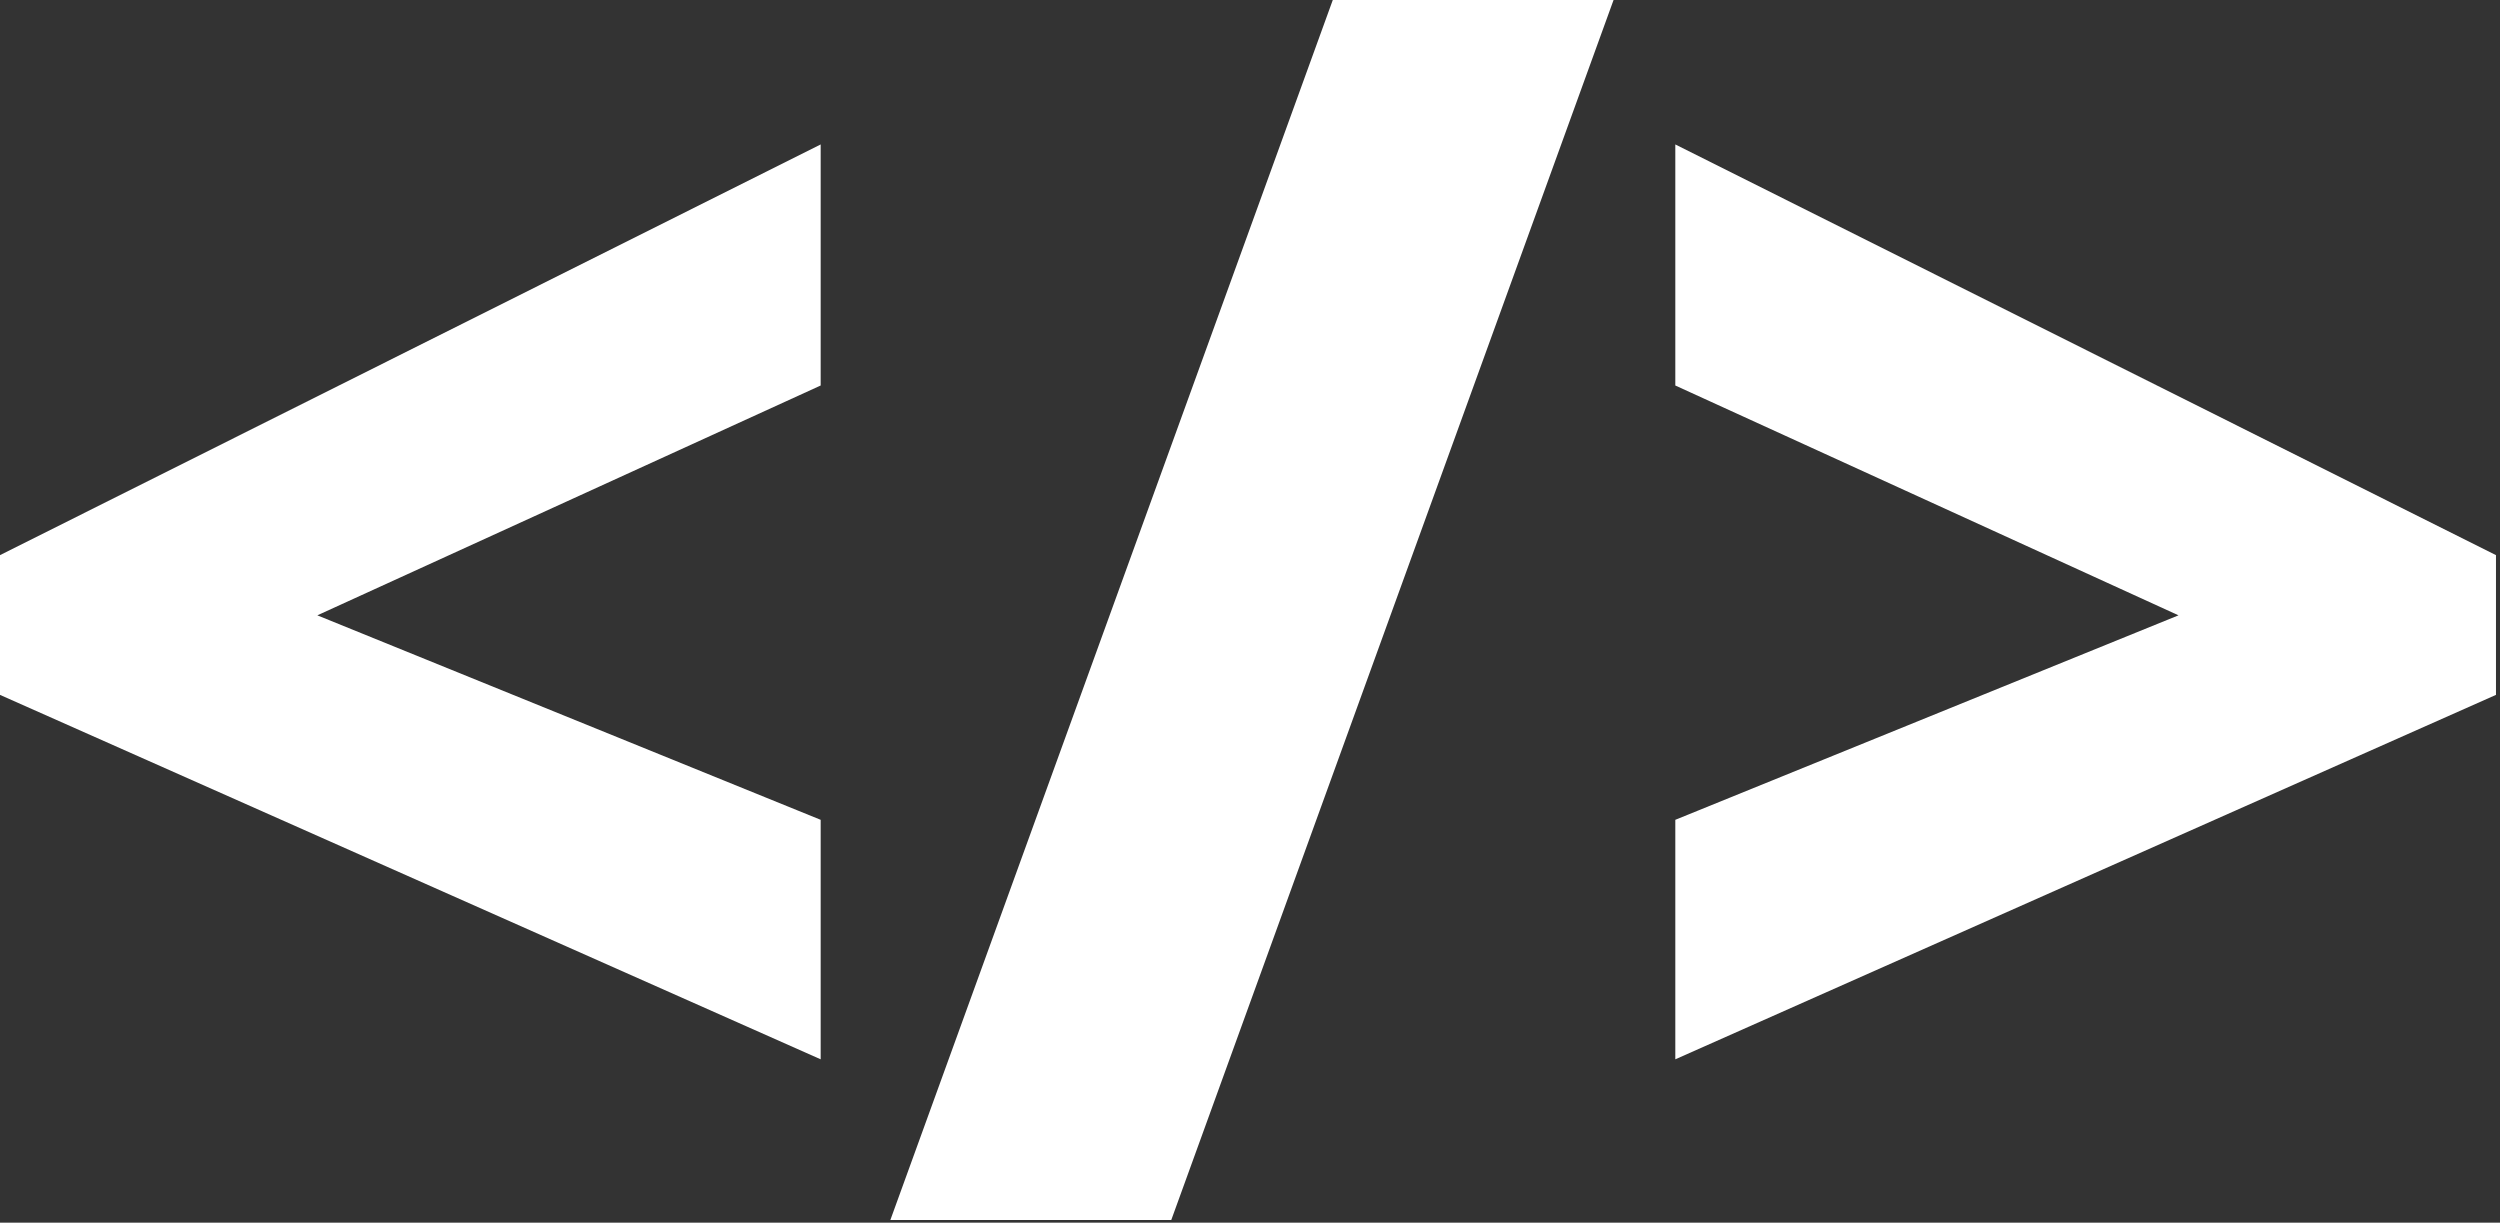
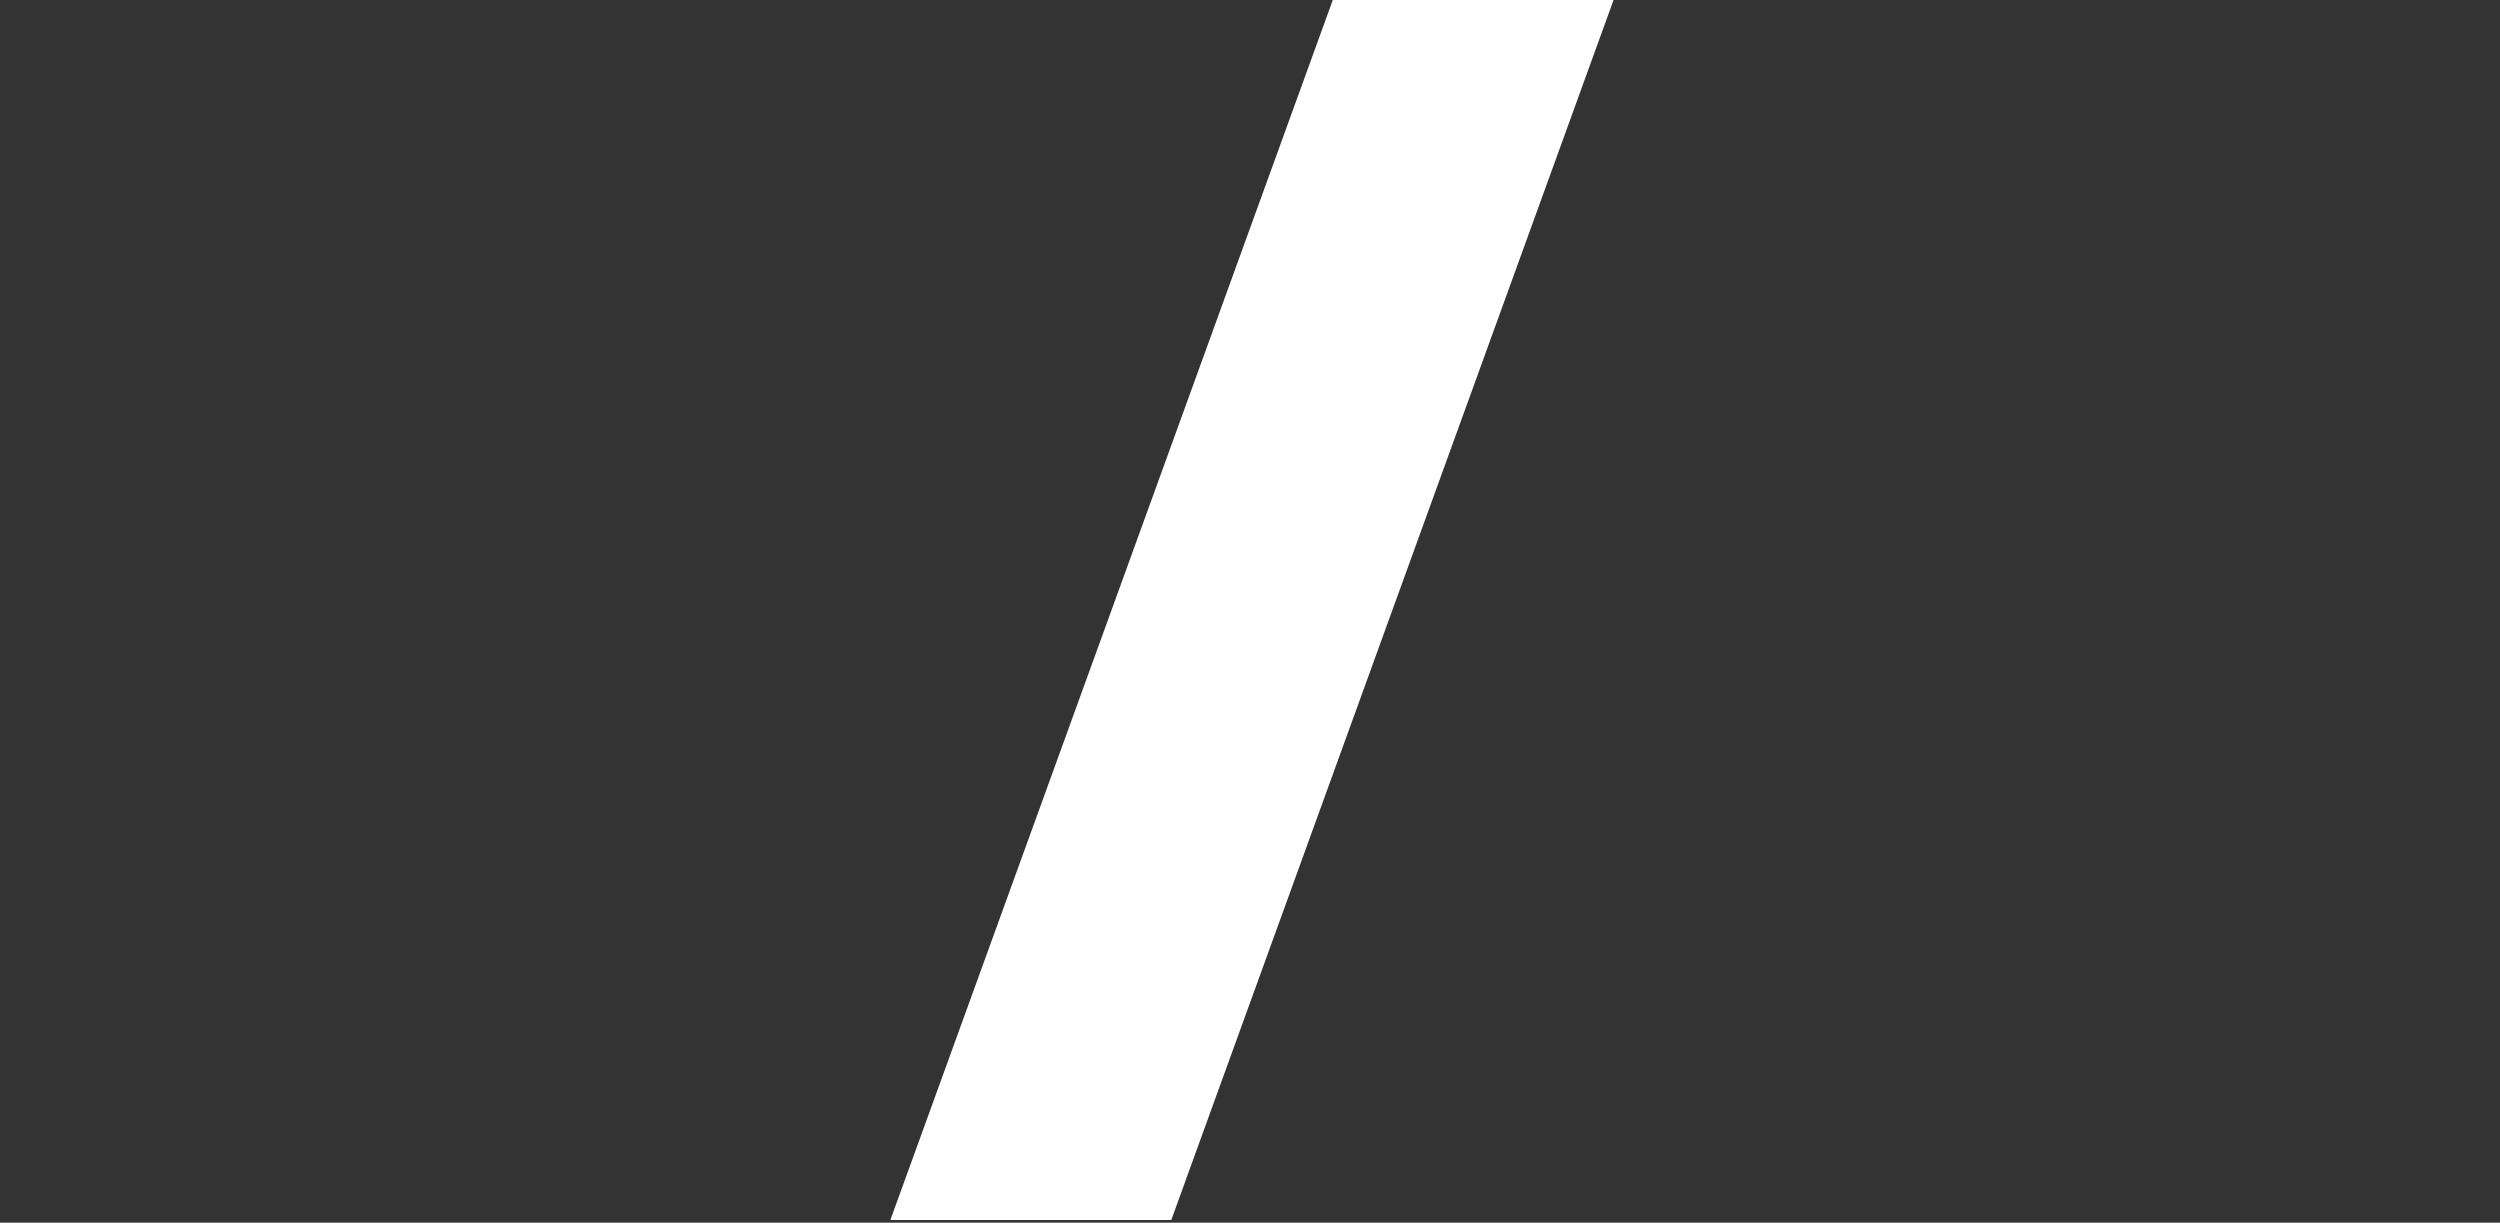
<svg xmlns="http://www.w3.org/2000/svg" width="366" height="179" viewBox="0 0 366 179" fill="none">
  <rect x="0" y="0" width="366" height="179" fill="#333333" stroke="none" />
-   <path d="M120.146 155.084L0 101.73V81.272L120.146 21.146V56.438L46.458 90.084L120.146 120.021V155.084Z" fill="white" />
  <path d="M236.225 0L171.475 178.604H130.35L195.12 0H236.225Z" fill="white" />
-   <path d="M245.266 120.021L318.932 90.084L245.266 56.438V21.146L365.411 81.272V101.73L245.266 155.084V120.021Z" fill="white" />
</svg>